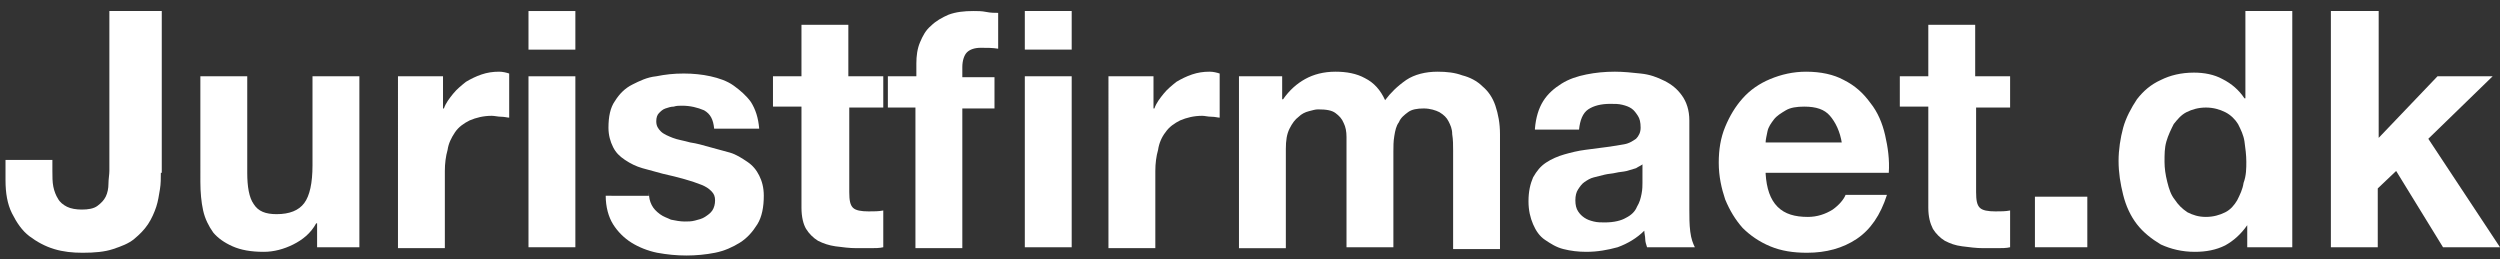
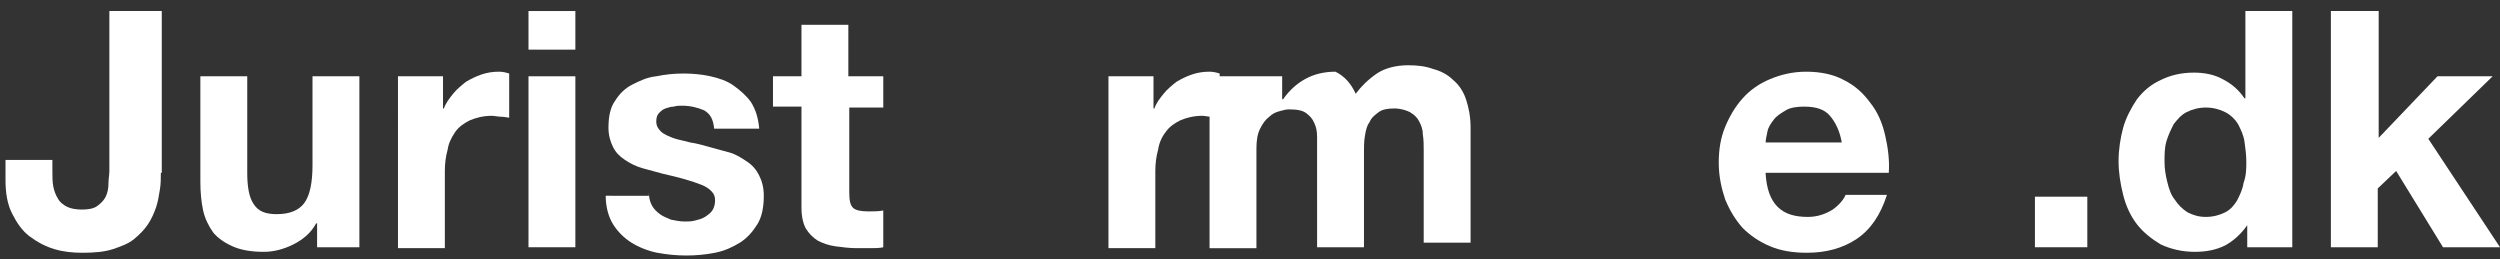
<svg xmlns="http://www.w3.org/2000/svg" version="1.1" id="Layer_1" x="0px" y="0px" width="217.6px" height="22.56px" viewBox="0 0 272 28.2" enable-background="new 0 0 272 28.2" xml:space="preserve">
  <rect x="0" y="0" width="272" height="28.2" fill="#333333" stroke="none" />
  <g id="XMLID_1_">
    <path id="XMLID_3_" fill="#FFFFFF" d="M17.5,18.8c0,0.6,0,1.2-0.1,1.8c-0.1,0.6-0.2,1.3-0.4,1.9c-0.2,0.6-0.5,1.3-0.9,1.9   c-0.4,0.6-0.9,1.1-1.5,1.6c-0.6,0.5-1.4,0.8-2.3,1.1c-0.9,0.3-2,0.4-3.3,0.4c-1.1,0-2.1-0.1-3.1-0.4s-1.9-0.8-2.7-1.4   c-0.8-0.6-1.4-1.5-1.9-2.5c-0.5-1-0.7-2.2-0.7-3.6v-2.2h5.1v1.2c0,0.6,0,1.2,0.1,1.7c0.1,0.5,0.3,1,0.5,1.3c0.2,0.4,0.6,0.7,1,0.9   c0.4,0.2,1,0.3,1.6,0.3c0.7,0,1.3-0.1,1.7-0.4c0.4-0.3,0.7-0.6,0.9-1c0.2-0.4,0.3-0.9,0.3-1.4c0-0.5,0.1-1,0.1-1.4V1.2h5.7V18.8z" />
    <path id="XMLID_5_" fill="#FFFFFF" d="M39.4,26.9h-4.9v-2.6h-0.1c-0.6,1.1-1.5,1.8-2.5,2.3c-1,0.5-2.1,0.8-3.2,0.8   c-1.4,0-2.5-0.2-3.4-0.6c-0.9-0.4-1.6-0.9-2.1-1.5c-0.5-0.7-0.9-1.5-1.1-2.4c-0.2-0.9-0.3-2-0.3-3.1V8.3h5.1v10.5   c0,1.5,0.2,2.7,0.7,3.4c0.5,0.8,1.3,1.1,2.5,1.1c1.4,0,2.4-0.4,3-1.2c0.6-0.8,0.9-2.2,0.9-4.1V8.3h5.1V26.9z" />
    <path id="XMLID_7_" fill="#FFFFFF" d="M43.3,8.3h4.9v3.5h0.1c0.2-0.6,0.6-1.1,1-1.6c0.4-0.5,0.9-0.9,1.4-1.3   c0.5-0.3,1.1-0.6,1.7-0.8c0.6-0.2,1.2-0.3,1.9-0.3c0.4,0,0.8,0.1,1.1,0.2v4.8c-0.2,0-0.5-0.1-0.9-0.1c-0.3,0-0.7-0.1-1-0.1   c-0.9,0-1.7,0.2-2.4,0.5c-0.6,0.3-1.2,0.7-1.6,1.3s-0.7,1.2-0.8,1.9c-0.2,0.7-0.3,1.5-0.3,2.3v8.4h-5.1V8.3z" />
    <path id="XMLID_9_" fill="#FFFFFF" d="M62.6,5.4h-5.1V1.2h5.1V5.4z M57.5,8.3h5.1v18.6h-5.1V8.3z" />
    <path id="XMLID_12_" fill="#FFFFFF" d="M70.6,20.9c0,0.6,0.1,1,0.3,1.4c0.2,0.4,0.5,0.7,0.9,1s0.8,0.4,1.2,0.6   c0.5,0.1,1,0.2,1.5,0.2c0.4,0,0.7,0,1.1-0.1s0.8-0.2,1.1-0.4c0.3-0.2,0.6-0.4,0.8-0.7c0.2-0.3,0.3-0.7,0.3-1.1c0-0.4-0.1-0.7-0.4-1   c-0.3-0.3-0.6-0.5-1.1-0.7c-0.5-0.2-1.1-0.4-1.8-0.6c-0.7-0.2-1.5-0.4-2.4-0.6c-0.7-0.2-1.5-0.4-2.2-0.6c-0.7-0.2-1.3-0.5-1.9-0.9   c-0.6-0.4-1-0.8-1.3-1.4c-0.3-0.6-0.5-1.3-0.5-2.1c0-1.2,0.2-2.2,0.7-2.9c0.5-0.8,1.1-1.4,1.9-1.8c0.8-0.4,1.6-0.8,2.6-0.9   c1-0.2,1.9-0.3,3-0.3c1,0,2,0.1,2.9,0.3c0.9,0.2,1.8,0.5,2.5,1c0.7,0.5,1.4,1.1,1.9,1.8c0.5,0.8,0.8,1.7,0.9,2.9h-4.9   c-0.1-1-0.4-1.6-1.1-2c-0.7-0.3-1.5-0.5-2.4-0.5c-0.3,0-0.6,0-0.9,0.1c-0.3,0-0.6,0.1-0.9,0.2c-0.3,0.1-0.5,0.3-0.7,0.5   c-0.2,0.2-0.3,0.5-0.3,0.9c0,0.5,0.2,0.8,0.5,1.1c0.3,0.3,0.8,0.5,1.3,0.7c0.5,0.2,1.2,0.3,1.9,0.5c0.7,0.1,1.4,0.3,2.1,0.5   c0.7,0.2,1.5,0.4,2.2,0.6c0.7,0.2,1.3,0.6,1.9,1c0.6,0.4,1,0.9,1.3,1.5c0.3,0.6,0.5,1.3,0.5,2.2c0,1.2-0.2,2.3-0.7,3.1   c-0.5,0.8-1.1,1.5-1.9,2s-1.7,0.9-2.7,1.1s-2.1,0.3-3.1,0.3c-1.1,0-2.1-0.1-3.2-0.3c-1-0.2-2-0.6-2.8-1.1c-0.8-0.5-1.5-1.2-2-2   c-0.5-0.8-0.8-1.9-0.8-3.1H70.6z" />
    <path id="XMLID_14_" fill="#FFFFFF" d="M92.4,8.3h3.7v3.4h-3.7v9.2c0,0.9,0.1,1.4,0.4,1.7s0.9,0.4,1.7,0.4c0.6,0,1.1,0,1.6-0.1v4   c-0.4,0.1-0.9,0.1-1.4,0.1c-0.5,0-1,0-1.5,0c-0.8,0-1.5-0.1-2.3-0.2c-0.7-0.1-1.3-0.3-1.9-0.6c-0.5-0.3-1-0.8-1.3-1.3   s-0.5-1.3-0.5-2.3v-11h-3.1V8.3h3.1V2.7h5.1V8.3z" />
-     <path id="XMLID_16_" fill="#FFFFFF" d="M99.7,11.7h-3.1V8.3h3.1V6.9c0-0.8,0.1-1.6,0.4-2.3c0.3-0.7,0.6-1.3,1.2-1.8   c0.5-0.5,1.2-0.9,1.9-1.2c0.8-0.3,1.7-0.4,2.7-0.4c0.5,0,0.9,0,1.4,0.1s0.9,0.1,1.3,0.1v3.9c-0.6-0.1-1.2-0.1-1.9-0.1   c-0.7,0-1.2,0.2-1.5,0.5c-0.3,0.3-0.5,0.9-0.5,1.6v1.1h3.5v3.4h-3.5v15.2h-5.1V11.7z M116.6,5.4h-5.1V1.2h5.1V5.4z M111.5,8.3h5.1   v18.6h-5.1V8.3z" />
    <path id="XMLID_20_" fill="#FFFFFF" d="M120.6,8.3h4.9v3.5h0.1c0.2-0.6,0.6-1.1,1-1.6c0.4-0.5,0.9-0.9,1.4-1.3   c0.5-0.3,1.1-0.6,1.7-0.8c0.6-0.2,1.2-0.3,1.9-0.3c0.4,0,0.8,0.1,1.1,0.2v4.8c-0.2,0-0.5-0.1-0.9-0.1s-0.7-0.1-1-0.1   c-0.9,0-1.7,0.2-2.4,0.5c-0.6,0.3-1.2,0.7-1.6,1.3c-0.4,0.5-0.7,1.2-0.8,1.9c-0.2,0.7-0.3,1.5-0.3,2.3v8.4h-5.1V8.3z" />
-     <path id="XMLID_22_" fill="#FFFFFF" d="M134.7,8.3h4.8v2.5h0.1c0.7-1,1.5-1.7,2.4-2.2c0.9-0.5,2-0.8,3.3-0.8c1.2,0,2.3,0.2,3.2,0.7   c1,0.5,1.7,1.3,2.2,2.4c0.6-0.8,1.3-1.5,2.3-2.2c0.9-0.6,2.1-0.9,3.4-0.9c1,0,1.9,0.1,2.7,0.4c0.8,0.2,1.6,0.6,2.2,1.2   c0.6,0.5,1.1,1.2,1.4,2.1c0.3,0.9,0.5,1.9,0.5,3.1v12.5h-5.1V16.4c0-0.6,0-1.2-0.1-1.8c0-0.6-0.2-1-0.4-1.4c-0.2-0.4-0.5-0.7-1-1   c-0.4-0.2-1-0.4-1.7-0.4c-0.7,0-1.3,0.1-1.7,0.4c-0.4,0.3-0.8,0.6-1,1.1c-0.3,0.4-0.4,0.9-0.5,1.5c-0.1,0.6-0.1,1.1-0.1,1.7v10.4   h-5.1V16.5c0-0.5,0-1.1,0-1.6c0-0.6-0.1-1.1-0.3-1.5c-0.2-0.5-0.5-0.8-0.9-1.1s-1-0.4-1.9-0.4c-0.3,0-0.6,0.1-1,0.2   s-0.8,0.3-1.1,0.6c-0.4,0.3-0.7,0.7-1,1.3c-0.3,0.6-0.4,1.3-0.4,2.2v10.8h-5.1V8.3z" />
-     <path id="XMLID_24_" fill="#FFFFFF" d="M167,14c0.1-1.2,0.4-2.2,0.9-3s1.2-1.4,2-1.9c0.8-0.5,1.7-0.8,2.7-1c1-0.2,2-0.3,3.1-0.3   c0.9,0,1.9,0.1,2.8,0.2c1,0.1,1.8,0.4,2.6,0.8c0.8,0.4,1.4,0.9,1.9,1.6c0.5,0.7,0.8,1.6,0.8,2.7v9.7c0,0.8,0,1.6,0.1,2.4   c0.1,0.8,0.3,1.3,0.5,1.7h-5.2c-0.1-0.3-0.2-0.6-0.2-0.9s-0.1-0.6-0.1-0.9c-0.8,0.8-1.8,1.4-2.9,1.8c-1.1,0.3-2.2,0.5-3.4,0.5   c-0.9,0-1.7-0.1-2.5-0.3c-0.8-0.2-1.4-0.6-2-1s-1-1-1.3-1.7c-0.3-0.7-0.5-1.5-0.5-2.5c0-1.1,0.2-1.9,0.5-2.6   c0.4-0.7,0.8-1.2,1.4-1.6s1.3-0.7,2-0.9s1.5-0.4,2.3-0.5c0.8-0.1,1.5-0.2,2.3-0.3c0.7-0.1,1.4-0.2,1.9-0.3c0.6-0.1,1-0.4,1.3-0.6   c0.3-0.3,0.5-0.7,0.5-1.2c0-0.6-0.1-1-0.3-1.3c-0.2-0.3-0.4-0.6-0.7-0.8c-0.3-0.2-0.6-0.3-1-0.4c-0.4-0.1-0.8-0.1-1.3-0.1   c-1,0-1.8,0.2-2.4,0.6c-0.6,0.4-0.9,1.2-1,2.2H167z M178.8,17.8c-0.2,0.2-0.5,0.3-0.8,0.5c-0.3,0.1-0.7,0.2-1,0.3   c-0.4,0.1-0.8,0.1-1.2,0.2s-0.8,0.1-1.2,0.2c-0.4,0.1-0.8,0.2-1.2,0.3c-0.4,0.1-0.7,0.3-1,0.5c-0.3,0.2-0.5,0.5-0.7,0.8   c-0.2,0.3-0.3,0.7-0.3,1.2c0,0.5,0.1,0.9,0.3,1.2c0.2,0.3,0.4,0.5,0.7,0.7s0.6,0.3,1,0.4s0.8,0.1,1.2,0.1c1,0,1.8-0.2,2.3-0.5   c0.6-0.3,1-0.7,1.2-1.2c0.3-0.5,0.4-0.9,0.5-1.4c0.1-0.5,0.1-0.9,0.1-1.2V17.8z" />
+     <path id="XMLID_22_" fill="#FFFFFF" d="M134.7,8.3h4.8v2.5h0.1c0.7-1,1.5-1.7,2.4-2.2c0.9-0.5,2-0.8,3.3-0.8c1,0.5,1.7,1.3,2.2,2.4c0.6-0.8,1.3-1.5,2.3-2.2c0.9-0.6,2.1-0.9,3.4-0.9c1,0,1.9,0.1,2.7,0.4c0.8,0.2,1.6,0.6,2.2,1.2   c0.6,0.5,1.1,1.2,1.4,2.1c0.3,0.9,0.5,1.9,0.5,3.1v12.5h-5.1V16.4c0-0.6,0-1.2-0.1-1.8c0-0.6-0.2-1-0.4-1.4c-0.2-0.4-0.5-0.7-1-1   c-0.4-0.2-1-0.4-1.7-0.4c-0.7,0-1.3,0.1-1.7,0.4c-0.4,0.3-0.8,0.6-1,1.1c-0.3,0.4-0.4,0.9-0.5,1.5c-0.1,0.6-0.1,1.1-0.1,1.7v10.4   h-5.1V16.5c0-0.5,0-1.1,0-1.6c0-0.6-0.1-1.1-0.3-1.5c-0.2-0.5-0.5-0.8-0.9-1.1s-1-0.4-1.9-0.4c-0.3,0-0.6,0.1-1,0.2   s-0.8,0.3-1.1,0.6c-0.4,0.3-0.7,0.7-1,1.3c-0.3,0.6-0.4,1.3-0.4,2.2v10.8h-5.1V8.3z" />
    <path id="XMLID_27_" fill="#FFFFFF" d="M192.1,18.9c0.1,1.6,0.5,2.8,1.3,3.6c0.8,0.8,1.9,1.1,3.3,1.1c1,0,1.9-0.3,2.7-0.8   c0.7-0.5,1.2-1.1,1.4-1.6h4.5c-0.7,2.2-1.8,3.8-3.3,4.8c-1.5,1-3.3,1.5-5.4,1.5c-1.5,0-2.8-0.2-4-0.7c-1.2-0.5-2.2-1.2-3-2   c-0.8-0.9-1.4-1.9-1.9-3.1c-0.4-1.2-0.7-2.5-0.7-4c0-1.4,0.2-2.7,0.7-3.9s1.1-2.2,1.9-3.1c0.8-0.9,1.8-1.6,3-2.1s2.5-0.8,3.9-0.8   c1.6,0,3,0.3,4.1,0.9c1.2,0.6,2.1,1.4,2.9,2.5c0.8,1,1.3,2.2,1.6,3.5c0.3,1.3,0.5,2.7,0.4,4.1H192.1z M200.4,15.6   c-0.2-1.3-0.7-2.3-1.3-3c-0.6-0.7-1.5-1-2.8-1c-0.8,0-1.5,0.1-2,0.4c-0.5,0.3-1,0.6-1.3,1c-0.3,0.4-0.6,0.8-0.7,1.3   c-0.1,0.5-0.2,0.9-0.2,1.2H200.4z" />
-     <path id="XMLID_30_" fill="#FFFFFF" d="M215,8.3h3.7v3.4H215v9.2c0,0.9,0.1,1.4,0.4,1.7c0.3,0.3,0.9,0.4,1.7,0.4   c0.6,0,1.1,0,1.6-0.1v4c-0.4,0.1-0.9,0.1-1.4,0.1c-0.5,0-1,0-1.5,0c-0.8,0-1.5-0.1-2.3-0.2s-1.3-0.3-1.9-0.6   c-0.5-0.3-1-0.8-1.3-1.3c-0.3-0.6-0.5-1.3-0.5-2.3v-11h-3.1V8.3h3.1V2.7h5.1V8.3z" />
    <path id="XMLID_32_" fill="#FFFFFF" d="M221.4,21.4h5.7v5.5h-5.7V21.4z" />
    <path id="XMLID_34_" fill="#FFFFFF" d="M244.5,24.5L244.5,24.5c-0.7,1-1.5,1.7-2.4,2.2c-1,0.5-2.1,0.7-3.3,0.7   c-1.4,0-2.6-0.3-3.7-0.8c-1-0.6-1.9-1.3-2.6-2.2c-0.7-0.9-1.2-2-1.5-3.2c-0.3-1.2-0.5-2.4-0.5-3.7c0-1.2,0.2-2.5,0.5-3.6   s0.9-2.2,1.5-3.1c0.7-0.9,1.5-1.6,2.6-2.1c1-0.5,2.2-0.8,3.6-0.8c1.1,0,2.2,0.2,3.1,0.7c1,0.5,1.8,1.2,2.4,2.1h0.1V1.2h5.1v25.7   h-4.9V24.5z M244.4,17.6c0-0.7-0.1-1.5-0.2-2.2c-0.1-0.7-0.4-1.3-0.7-1.9c-0.3-0.5-0.8-1-1.4-1.3c-0.6-0.3-1.3-0.5-2.1-0.5   c-0.8,0-1.5,0.2-2.1,0.5c-0.6,0.3-1,0.8-1.4,1.3c-0.3,0.6-0.6,1.2-0.8,1.9c-0.2,0.7-0.2,1.4-0.2,2.2c0,0.7,0.1,1.4,0.3,2.2   s0.4,1.4,0.8,1.9c0.4,0.6,0.8,1,1.4,1.4c0.6,0.3,1.2,0.5,2,0.5c0.8,0,1.5-0.2,2.1-0.5c0.6-0.3,1-0.8,1.3-1.3   c0.3-0.6,0.6-1.2,0.7-1.9C244.4,19.1,244.4,18.3,244.4,17.6z" />
    <path id="XMLID_37_" fill="#FFFFFF" d="M253.7,1.2h5.1V15l6.4-6.7h6l-7,6.8l7.8,11.8h-6.2l-5.1-8.3l-2,1.9v6.4h-5.1V1.2z" />
  </g>
  <g id="XMLID_2_">
</g>
  <g id="XMLID_39_">
</g>
  <g id="XMLID_40_">
</g>
  <g id="XMLID_41_">
</g>
  <g id="XMLID_42_">
</g>
  <g id="XMLID_43_">
</g>
</svg>